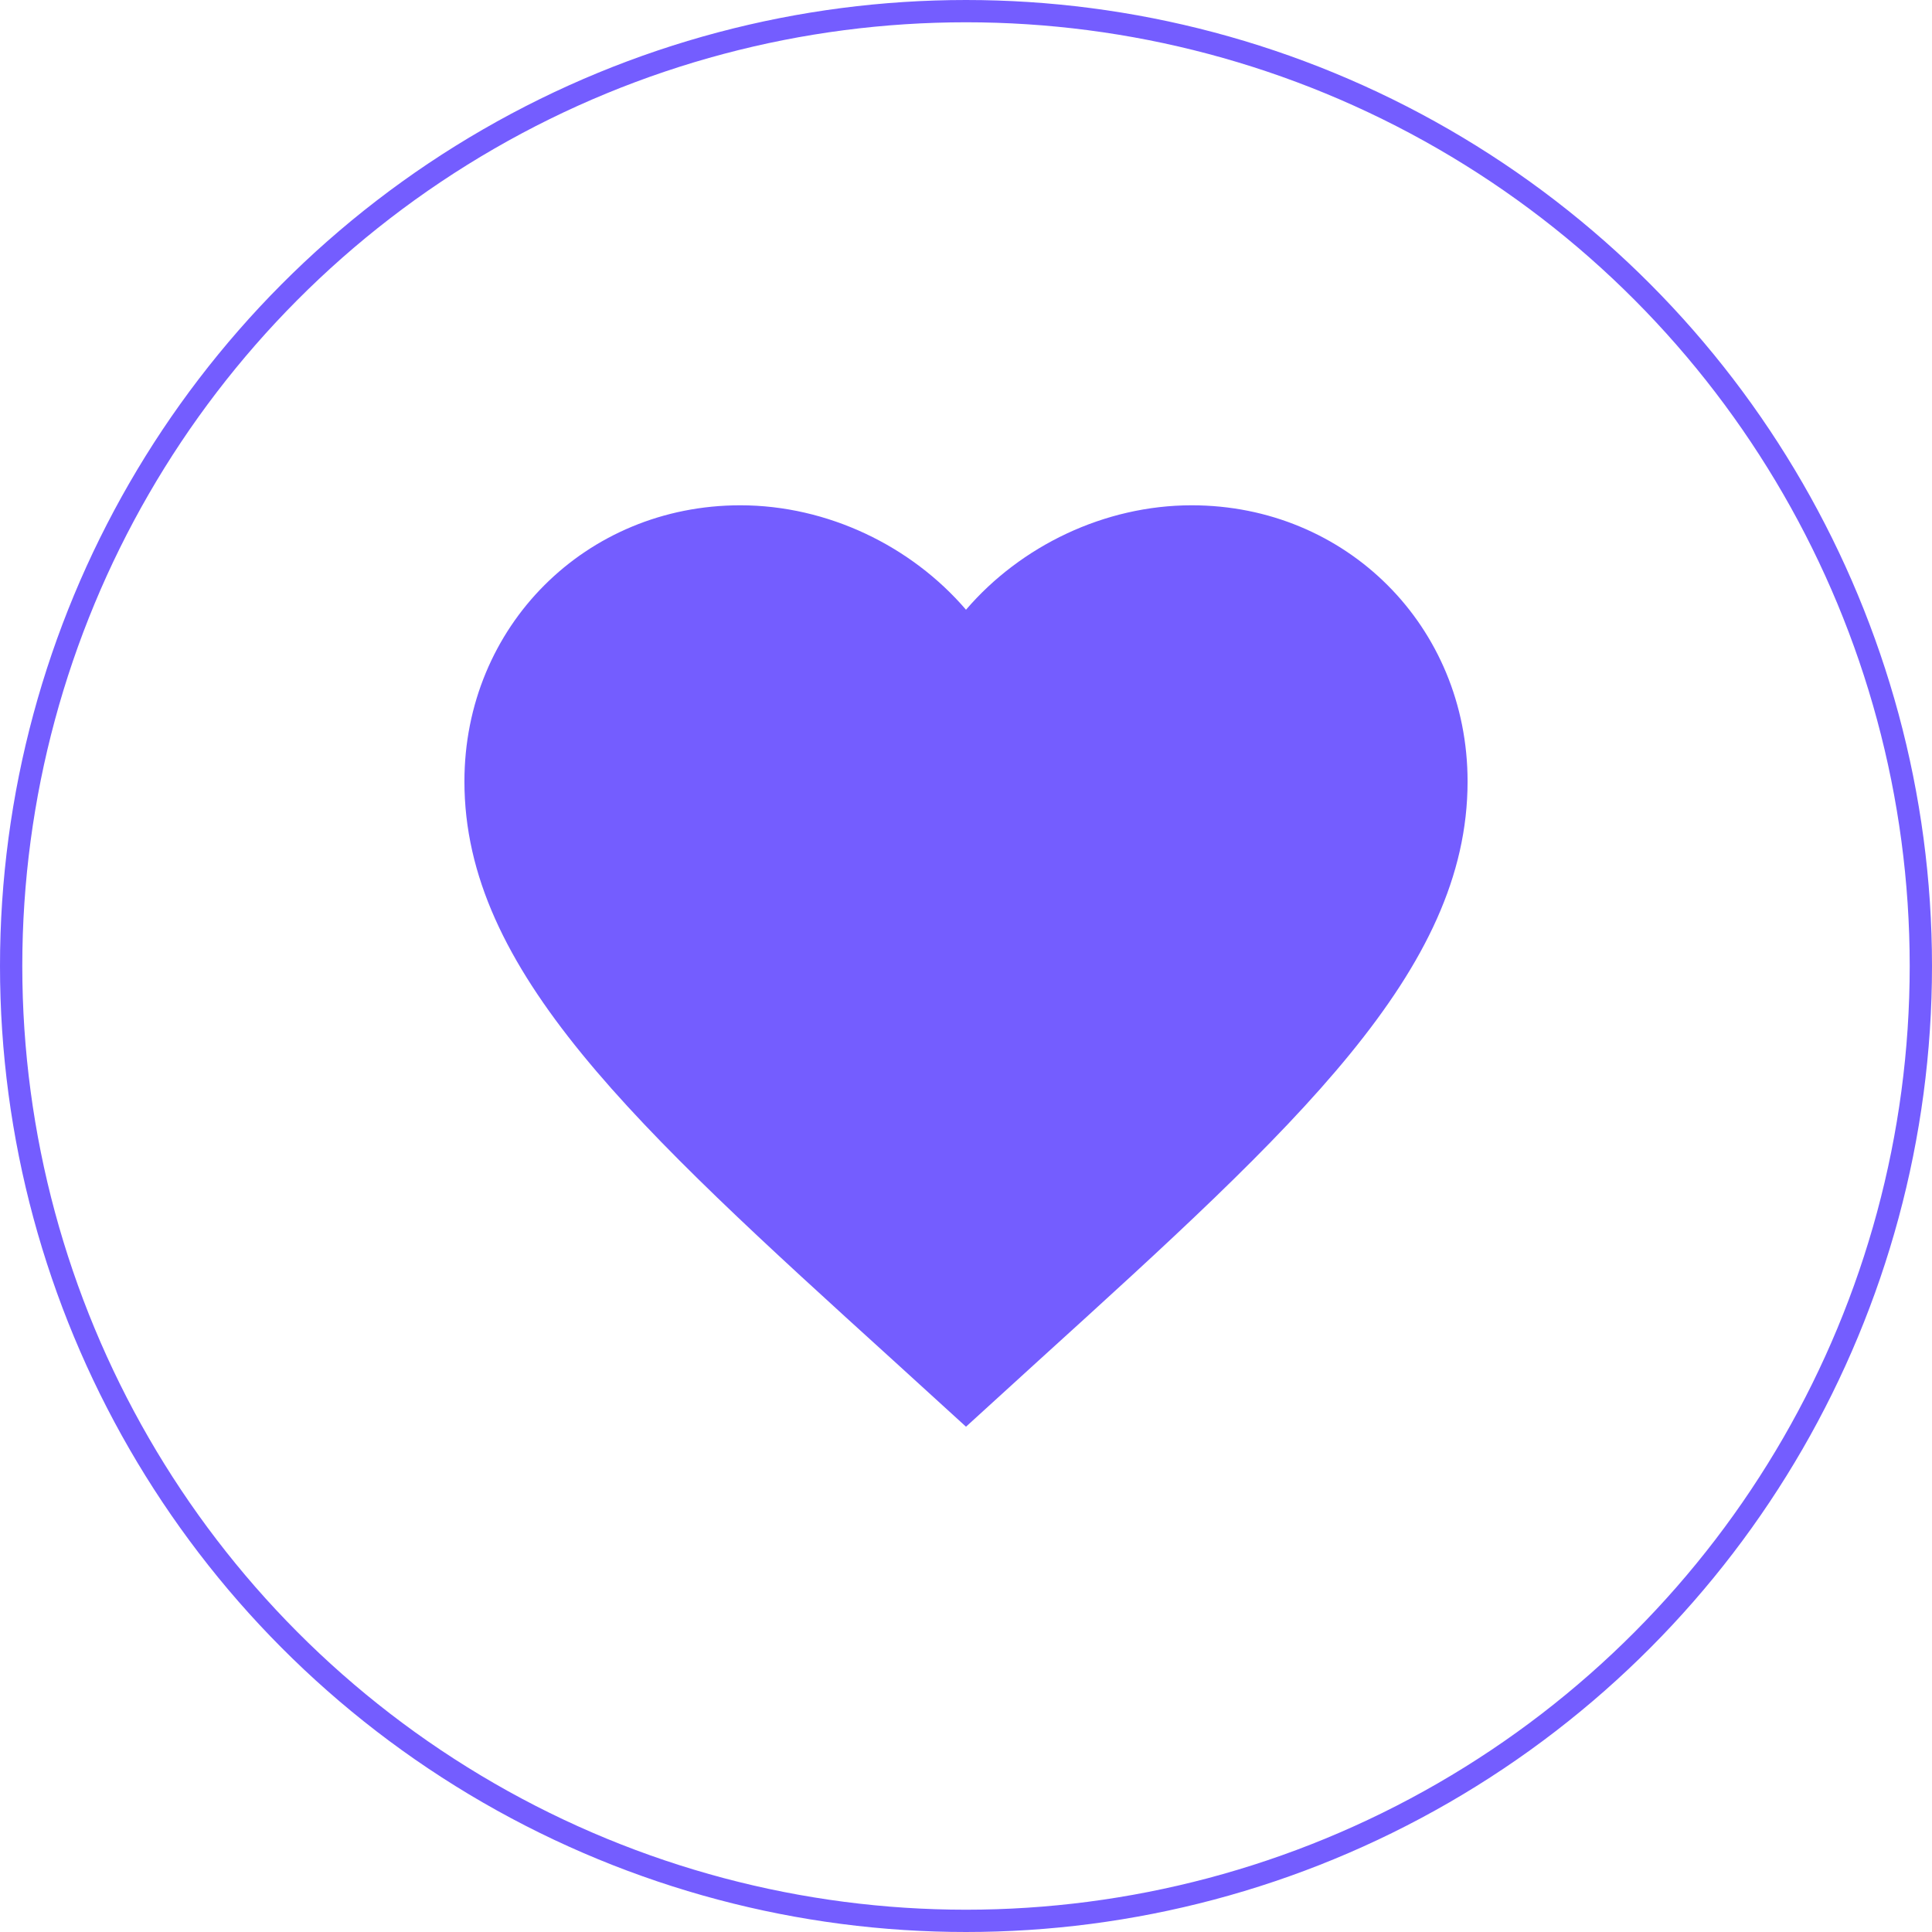
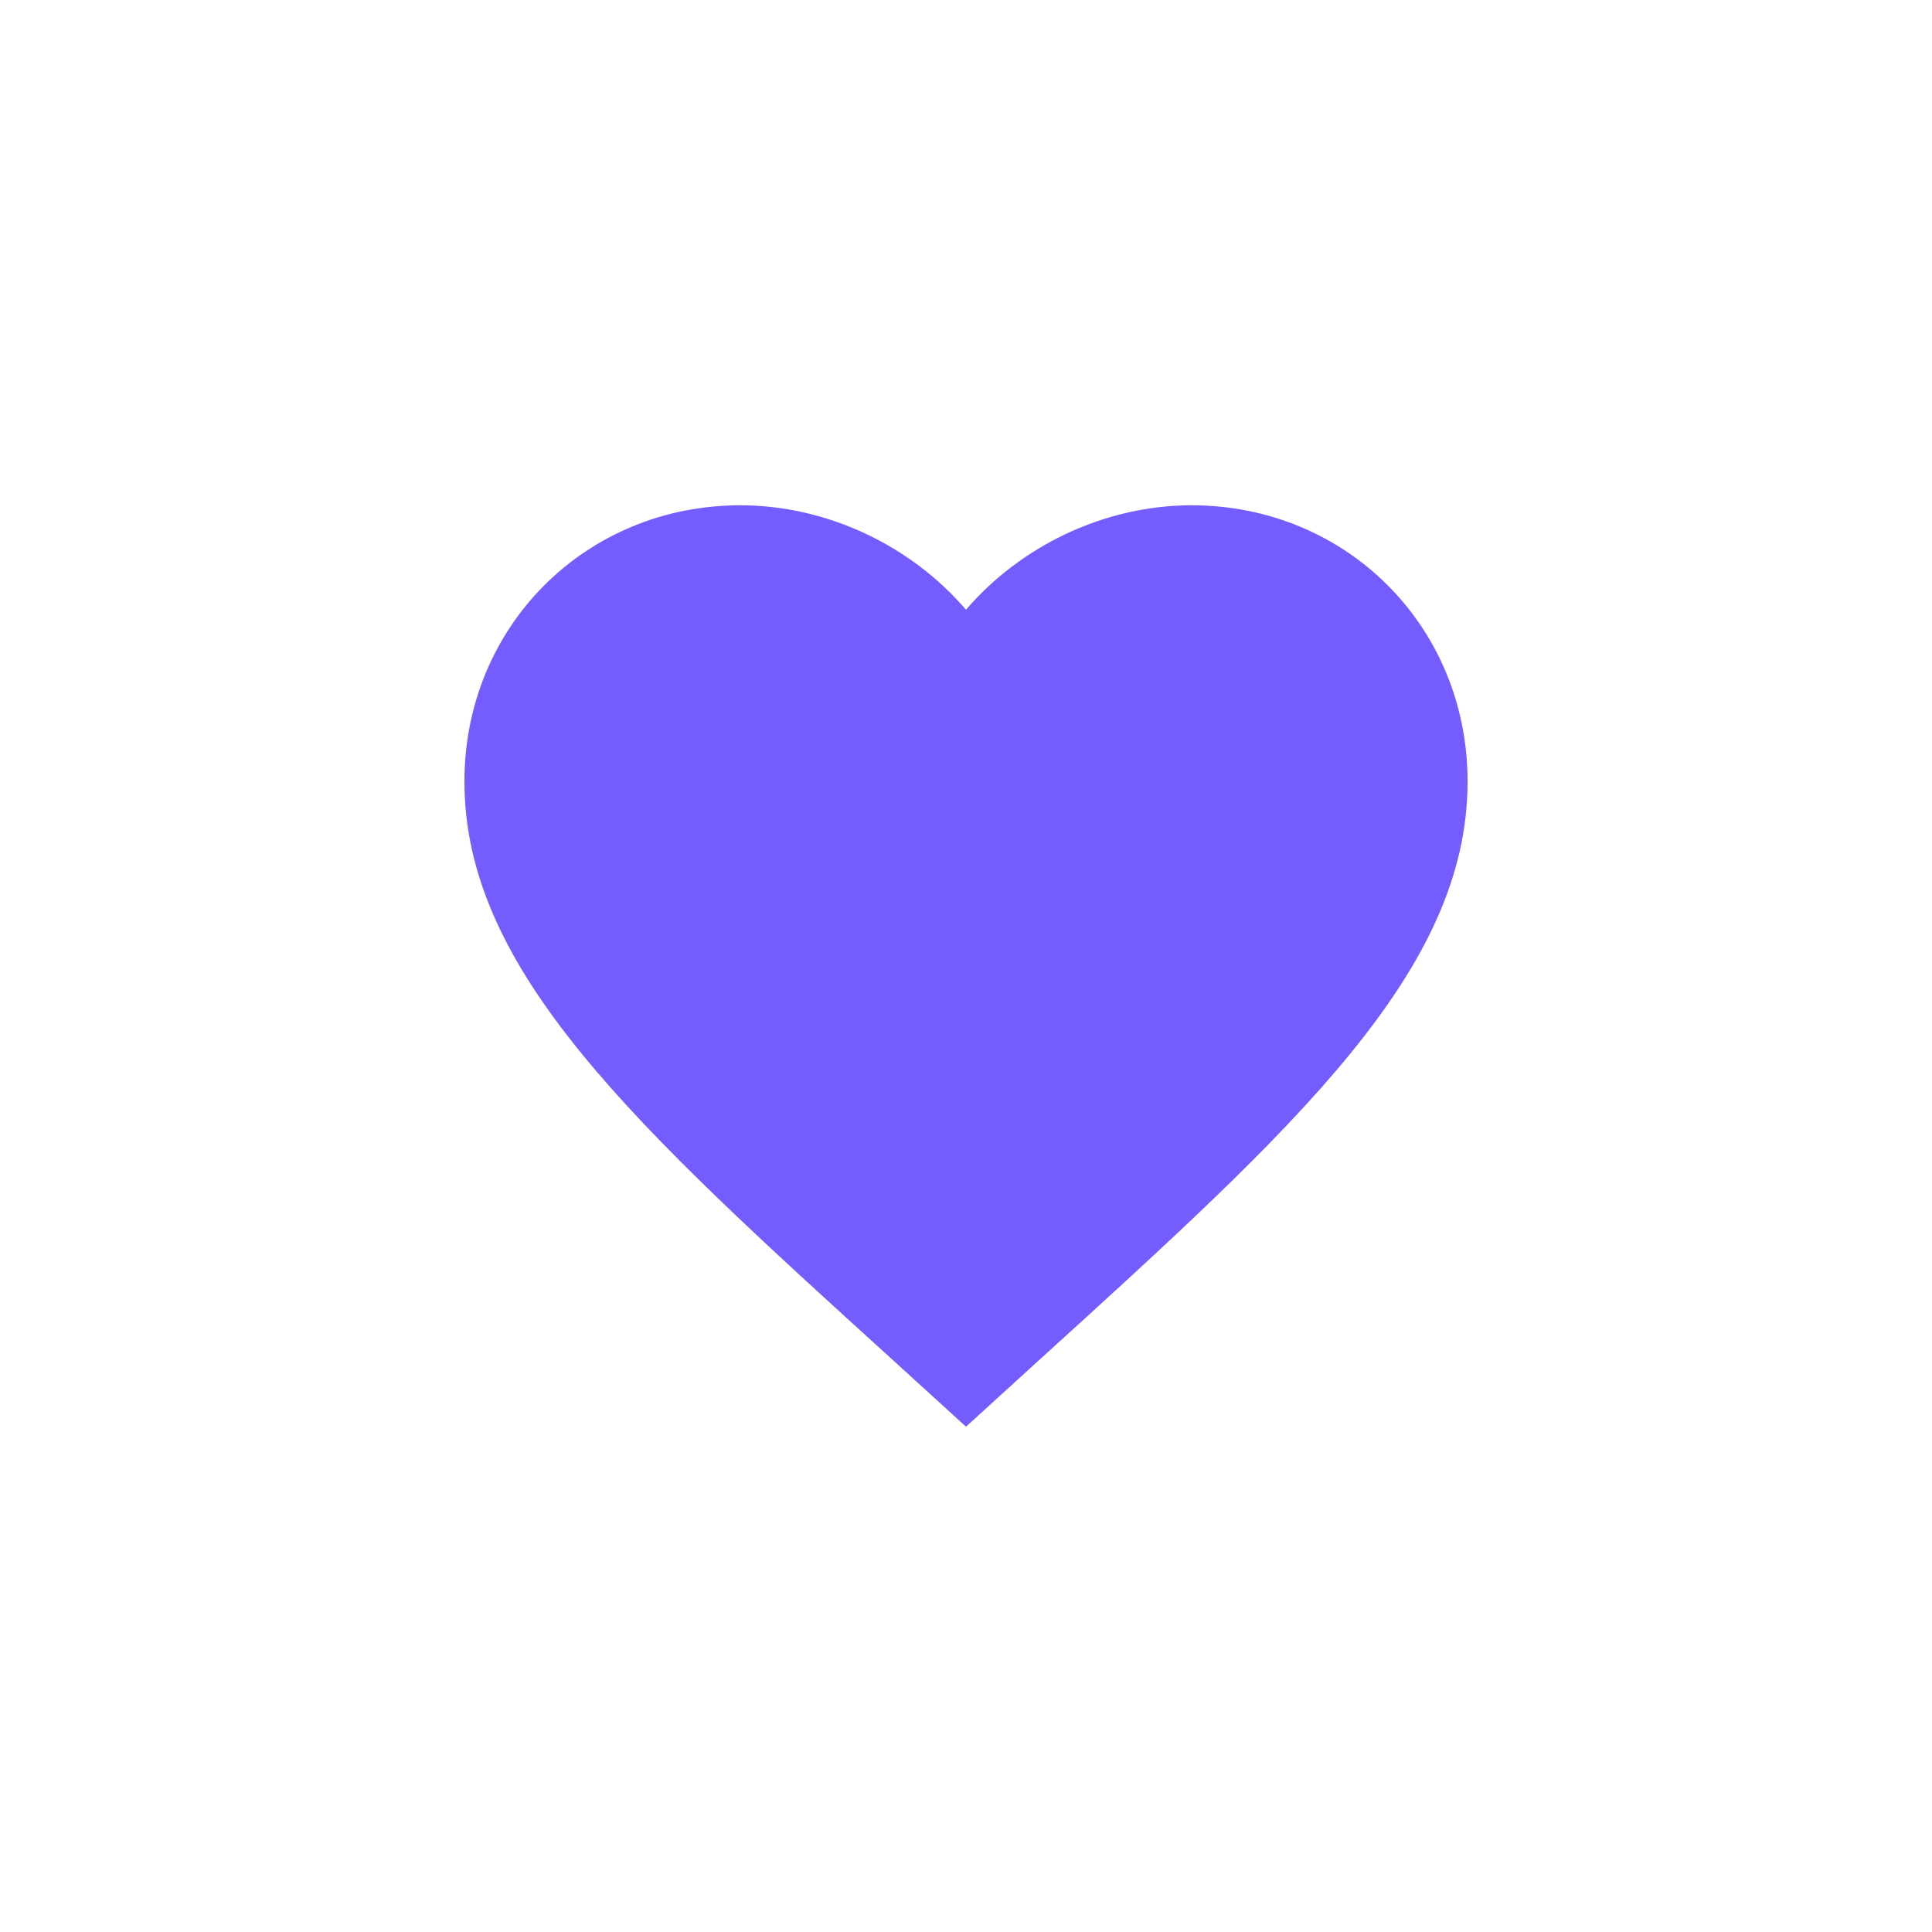
<svg xmlns="http://www.w3.org/2000/svg" width="520" height="520" viewBox="0 0 520 520" fill="none">
-   <circle cx="260" cy="260" r="257" stroke="#745DFF" stroke-width="6" />
-   <path d="M260 384L240.425 366.16C170.9 303.045 125 261.284 125 210.332C125 168.571 157.67 136 199.25 136C222.74 136 245.285 146.947 260 164.111C274.715 146.947 297.26 136 320.75 136C362.33 136 395 168.571 395 210.332C395 261.284 349.1 303.045 279.575 366.16L260 384Z" fill="#745DFF" />
+   <path d="M260 384L240.425 366.16C170.9 303.045 125 261.284 125 210.332C125 168.571 157.67 136 199.25 136C222.74 136 245.285 146.947 260 164.111C274.715 146.947 297.26 136 320.75 136C362.33 136 395 168.571 395 210.332C395 261.284 349.1 303.045 279.575 366.16Z" fill="#745DFF" />
</svg>